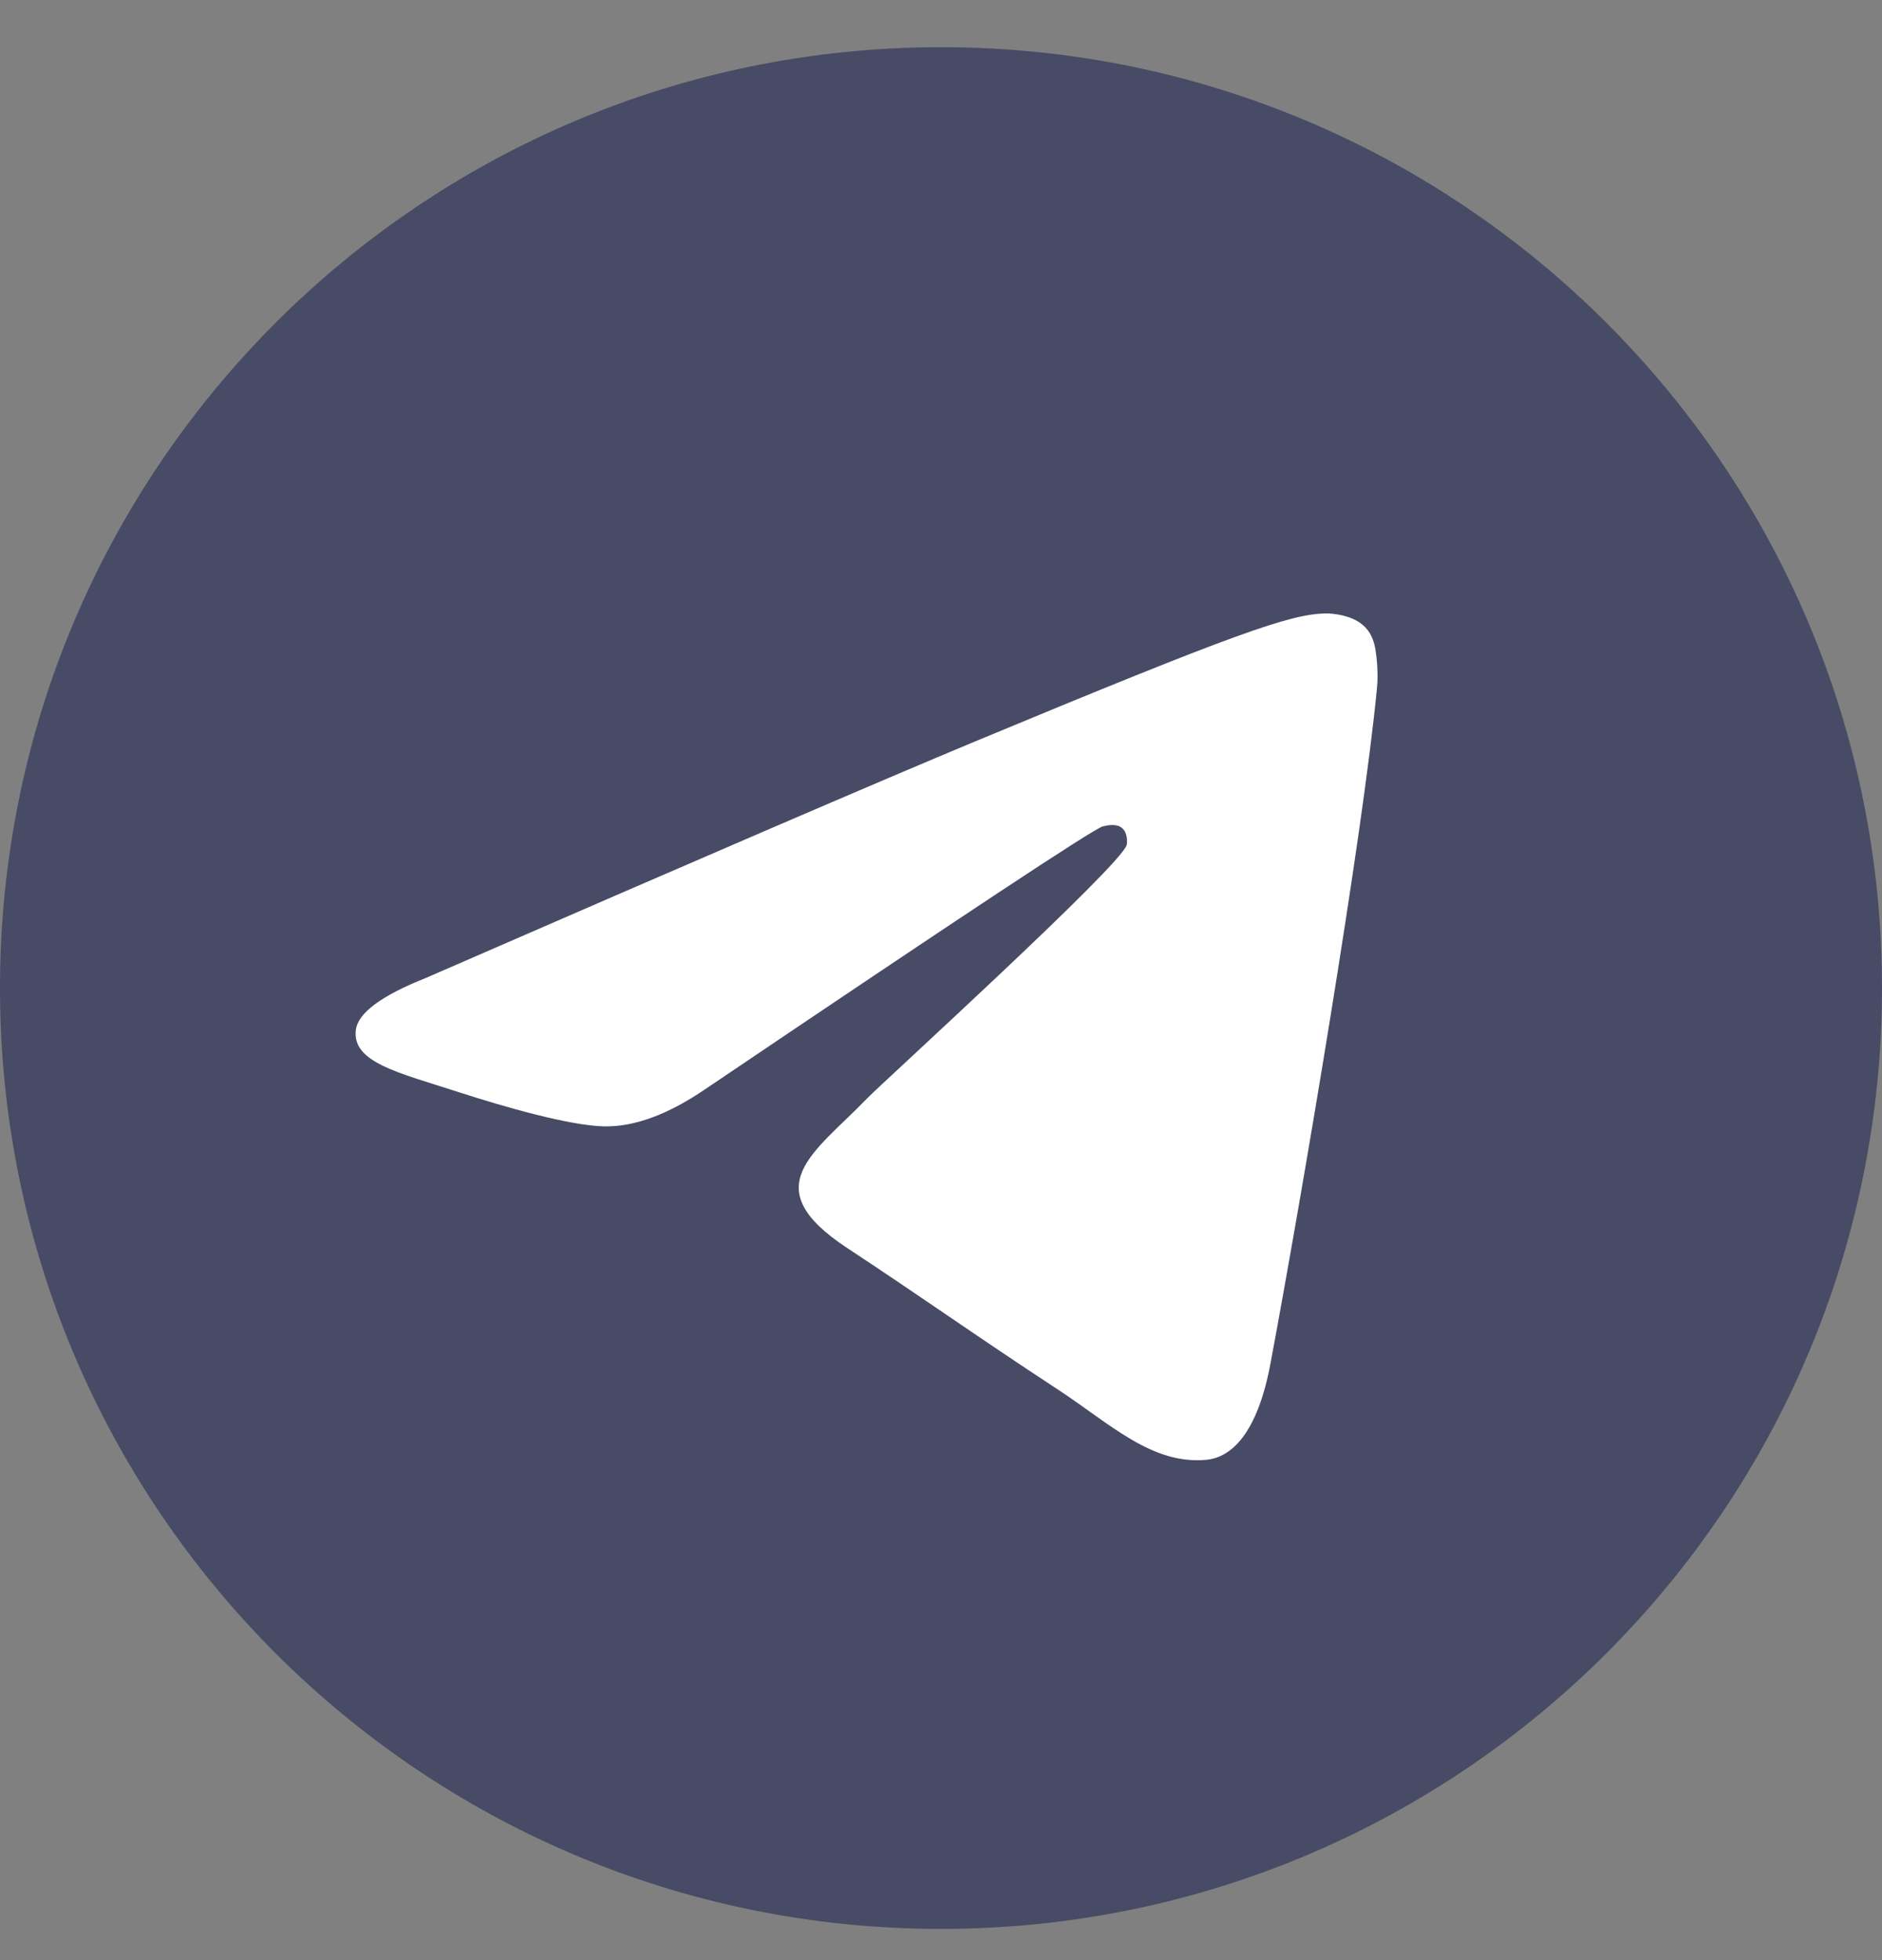
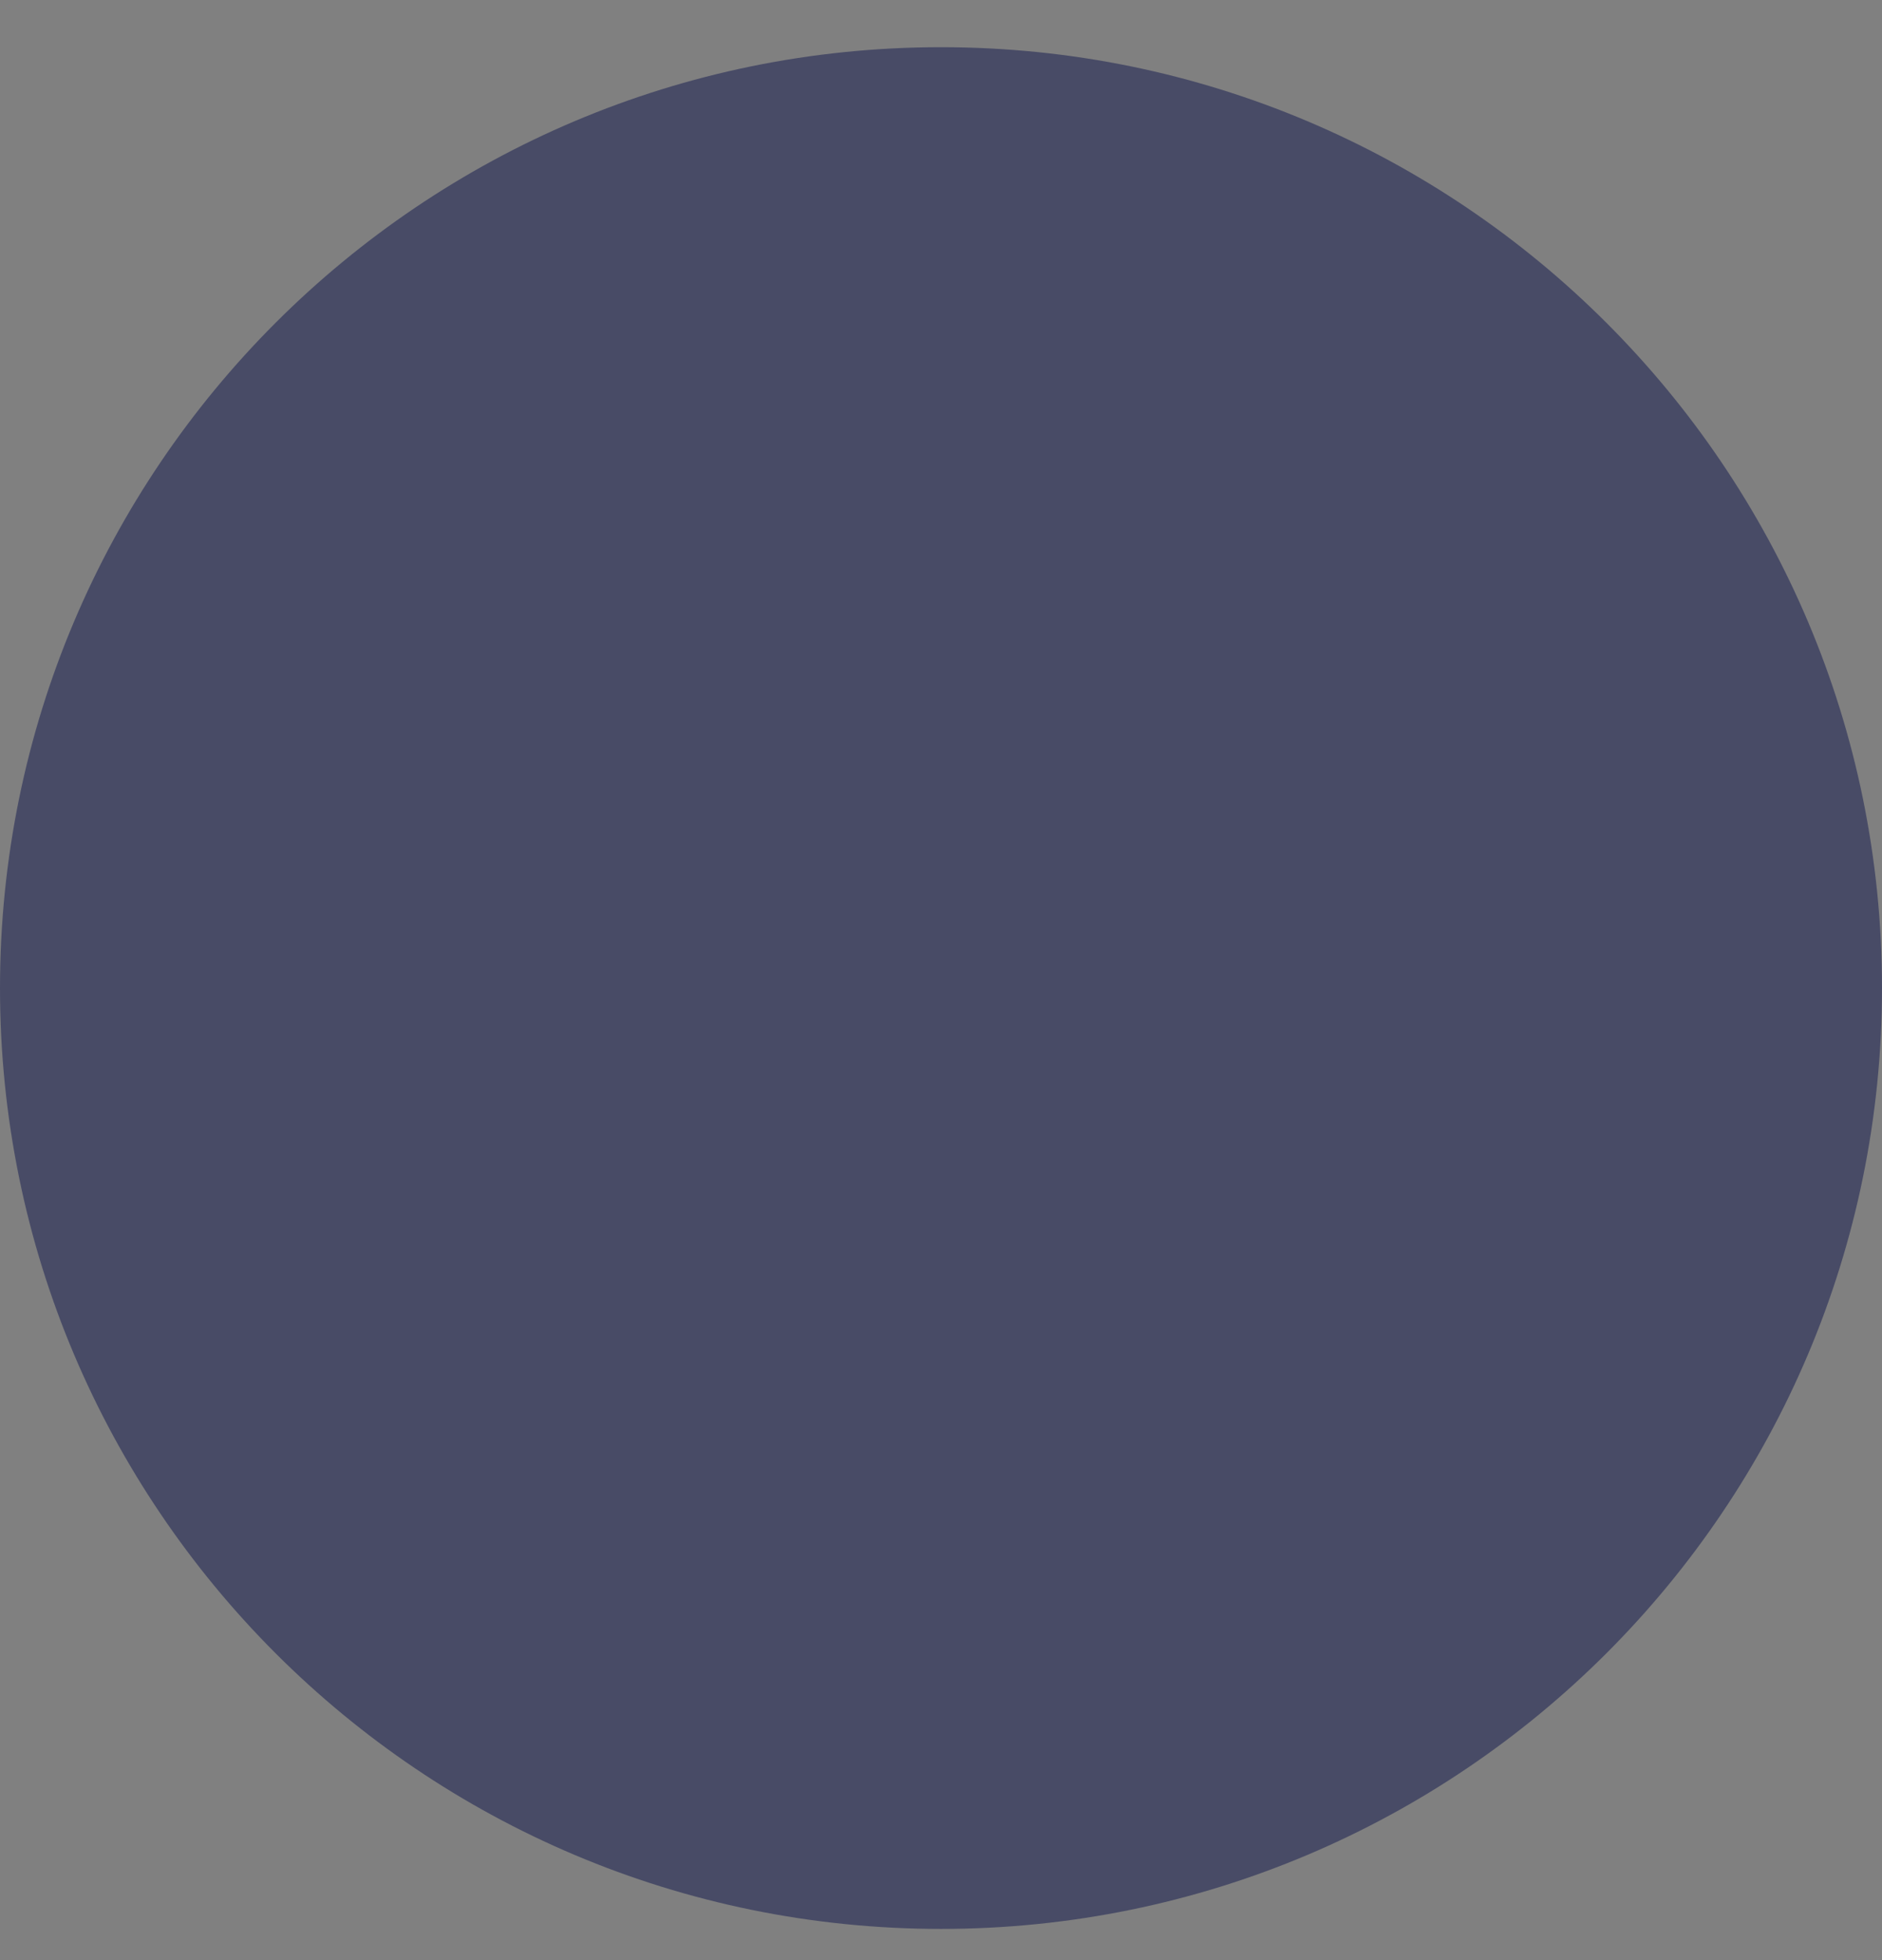
<svg xmlns="http://www.w3.org/2000/svg" width="24" height="25" viewBox="0 0 24 25" fill="none">
  <rect x="0" y="0" width="24" height="25" fill="#808080" stroke="none" />
  <g clip-path="url(#clip0_2741_4968)">
    <path d="M12 24.602C18.627 24.602 24 19.229 24 12.602C24 5.974 18.627 0.602 12 0.602C5.373 0.602 0 5.974 0 12.602C0 19.229 5.373 24.602 12 24.602Z" fill="#484B66" />
-     <path fill-rule="evenodd" clip-rule="evenodd" d="M5.431 12.473C8.929 10.949 11.262 9.945 12.429 9.459C15.762 8.073 16.454 7.832 16.905 7.824C17.005 7.823 17.227 7.847 17.37 7.964C17.492 8.062 17.525 8.195 17.541 8.289C17.557 8.382 17.577 8.595 17.561 8.761C17.381 10.659 16.599 15.263 16.202 17.389C16.034 18.288 15.702 18.589 15.382 18.619C14.685 18.683 14.156 18.158 13.481 17.716C12.425 17.024 11.828 16.593 10.803 15.917C9.618 15.136 10.386 14.707 11.061 14.006C11.238 13.822 14.308 11.03 14.368 10.776C14.375 10.745 14.382 10.626 14.312 10.564C14.242 10.502 14.138 10.523 14.063 10.54C13.957 10.564 12.27 11.679 9.002 13.886C8.523 14.214 8.089 14.375 7.7 14.366C7.272 14.357 6.448 14.124 5.835 13.925C5.084 13.681 4.486 13.551 4.538 13.136C4.565 12.92 4.863 12.699 5.431 12.473Z" fill="white" />
  </g>
  <defs>
    <clipPath id="clip0_2741_4968">
      <rect width="24" height="24" fill="white" transform="translate(0 0.602)" />
    </clipPath>
  </defs>
</svg>